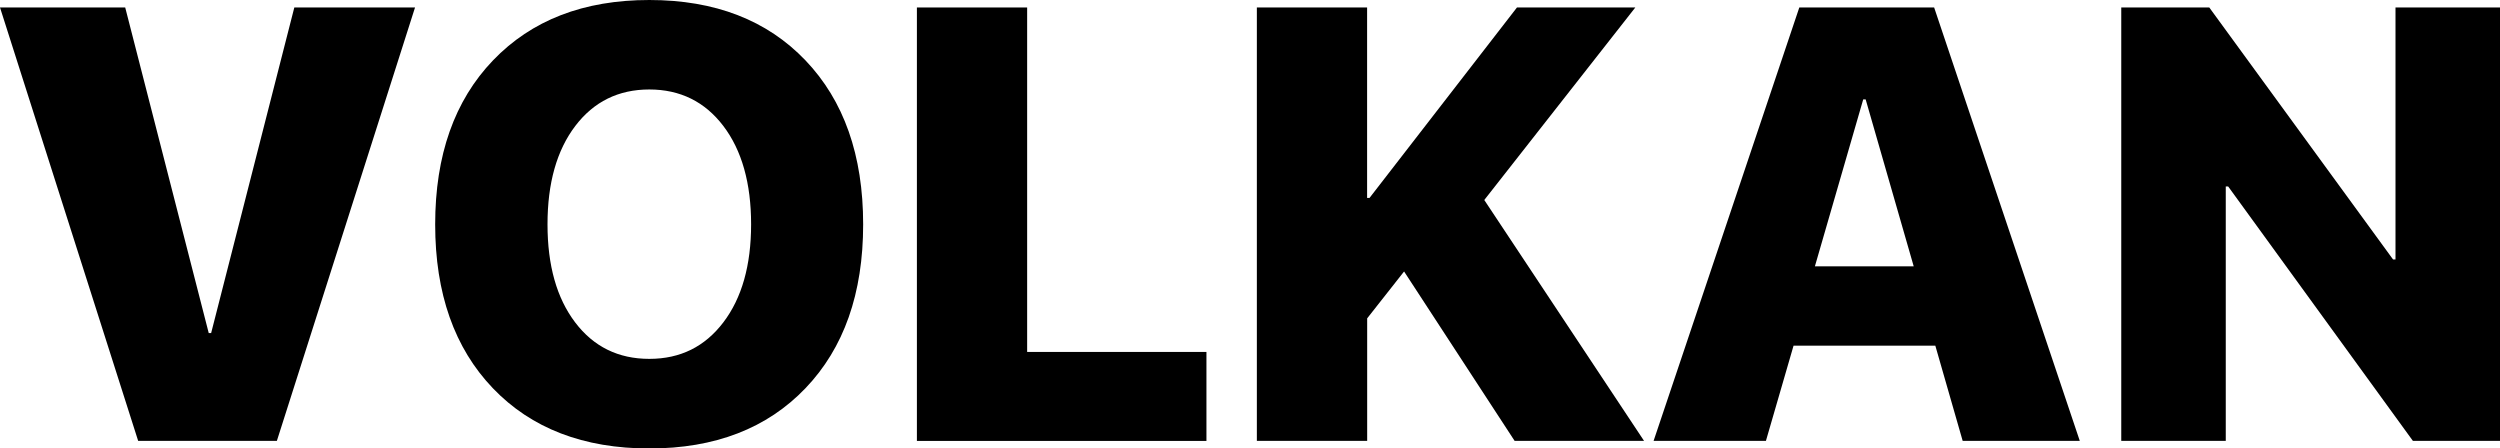
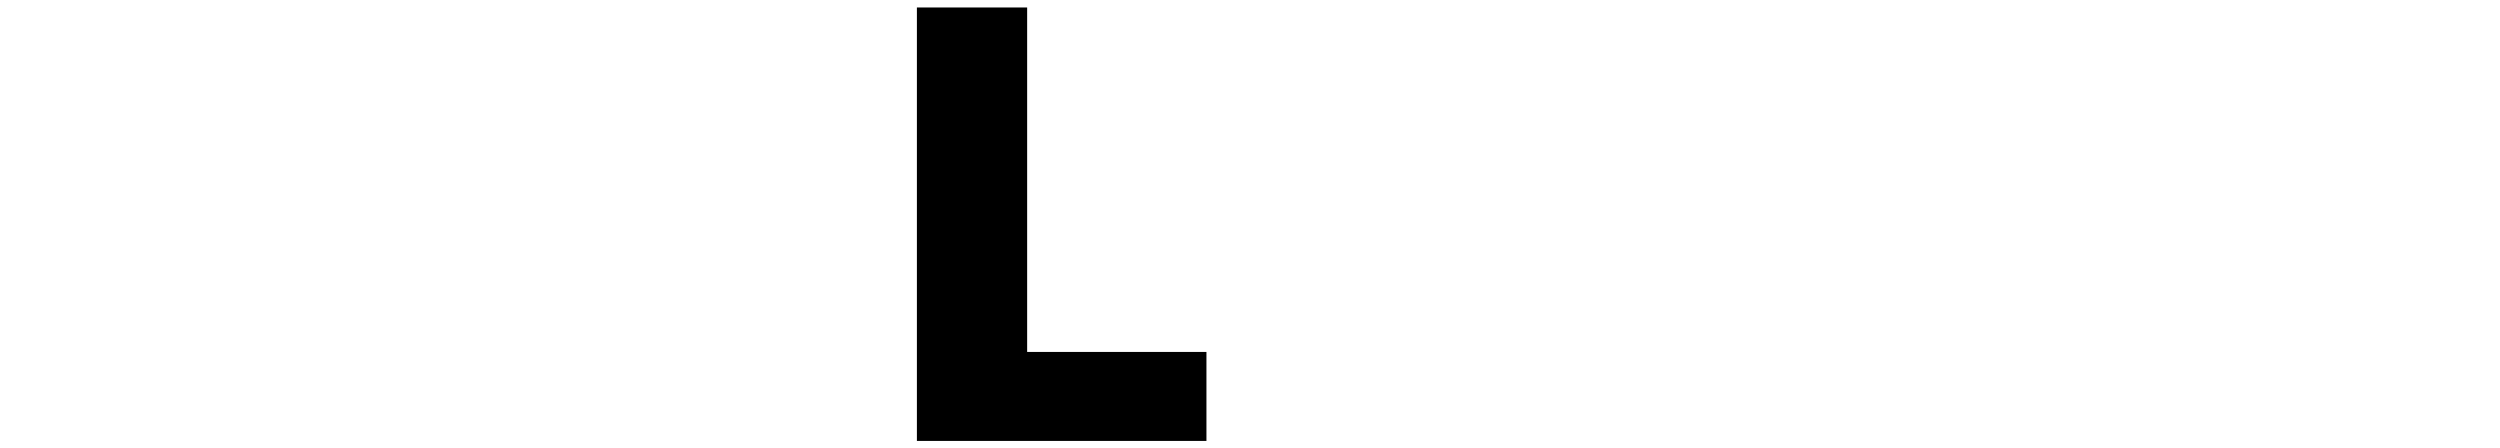
<svg xmlns="http://www.w3.org/2000/svg" id="Layer_2" data-name="Layer 2" viewBox="0 0 361 64.75">
  <g id="Layer_1-2" data-name="Layer 1">
    <g>
-       <path d="M39.99,63.66h-20.04L0,1.08h18.08l12.06,47.01h.35L42.5,1.08h17.43l-19.95,62.58Z" />
-       <path d="M71.19,8.72c5.57-5.81,13.09-8.72,22.57-8.72s17,2.91,22.55,8.72c5.55,5.81,8.33,13.7,8.33,23.68s-2.78,17.86-8.33,23.66c-5.55,5.8-13.07,8.7-22.55,8.7s-17.04-2.9-22.59-8.7c-5.55-5.8-8.33-13.68-8.33-23.66s2.78-17.87,8.35-23.68ZM104.45,18.19c-2.67-3.51-6.24-5.27-10.69-5.27s-8.02,1.76-10.69,5.27c-2.67,3.51-4.01,8.25-4.01,14.2s1.33,10.65,3.99,14.16c2.66,3.51,6.23,5.27,10.71,5.27s8.02-1.76,10.69-5.27c2.67-3.51,4.01-8.23,4.01-14.16s-1.34-10.69-4.01-14.2Z" />
      <path d="M174.21,50.83v12.84h-41.81V1.08h15.92v49.74h25.89Z" />
-       <path d="M197.41,63.66h-15.92V1.08h15.92v27.5h.35L219.05,1.08h17.09l-21.81,27.8,23.07,34.78h-18.69l-15.96-24.46-5.33,6.77v17.69Z" />
-       <path d="M283.41,63.66l-3.95-13.75h-20.47l-3.99,13.75h-16.22L259.82,1.08h19.47l21.03,62.58h-16.91ZM269.05,14.35l-6.98,24.11h14.27l-6.94-24.11h-.35Z" />
-       <path d="M321.4,63.66h-15.09V1.08h12.71l26.54,36.39h.35V1.08h15.09v62.58h-12.58l-26.67-36.73h-.35v36.73Z" />
    </g>
  </g>
</svg>